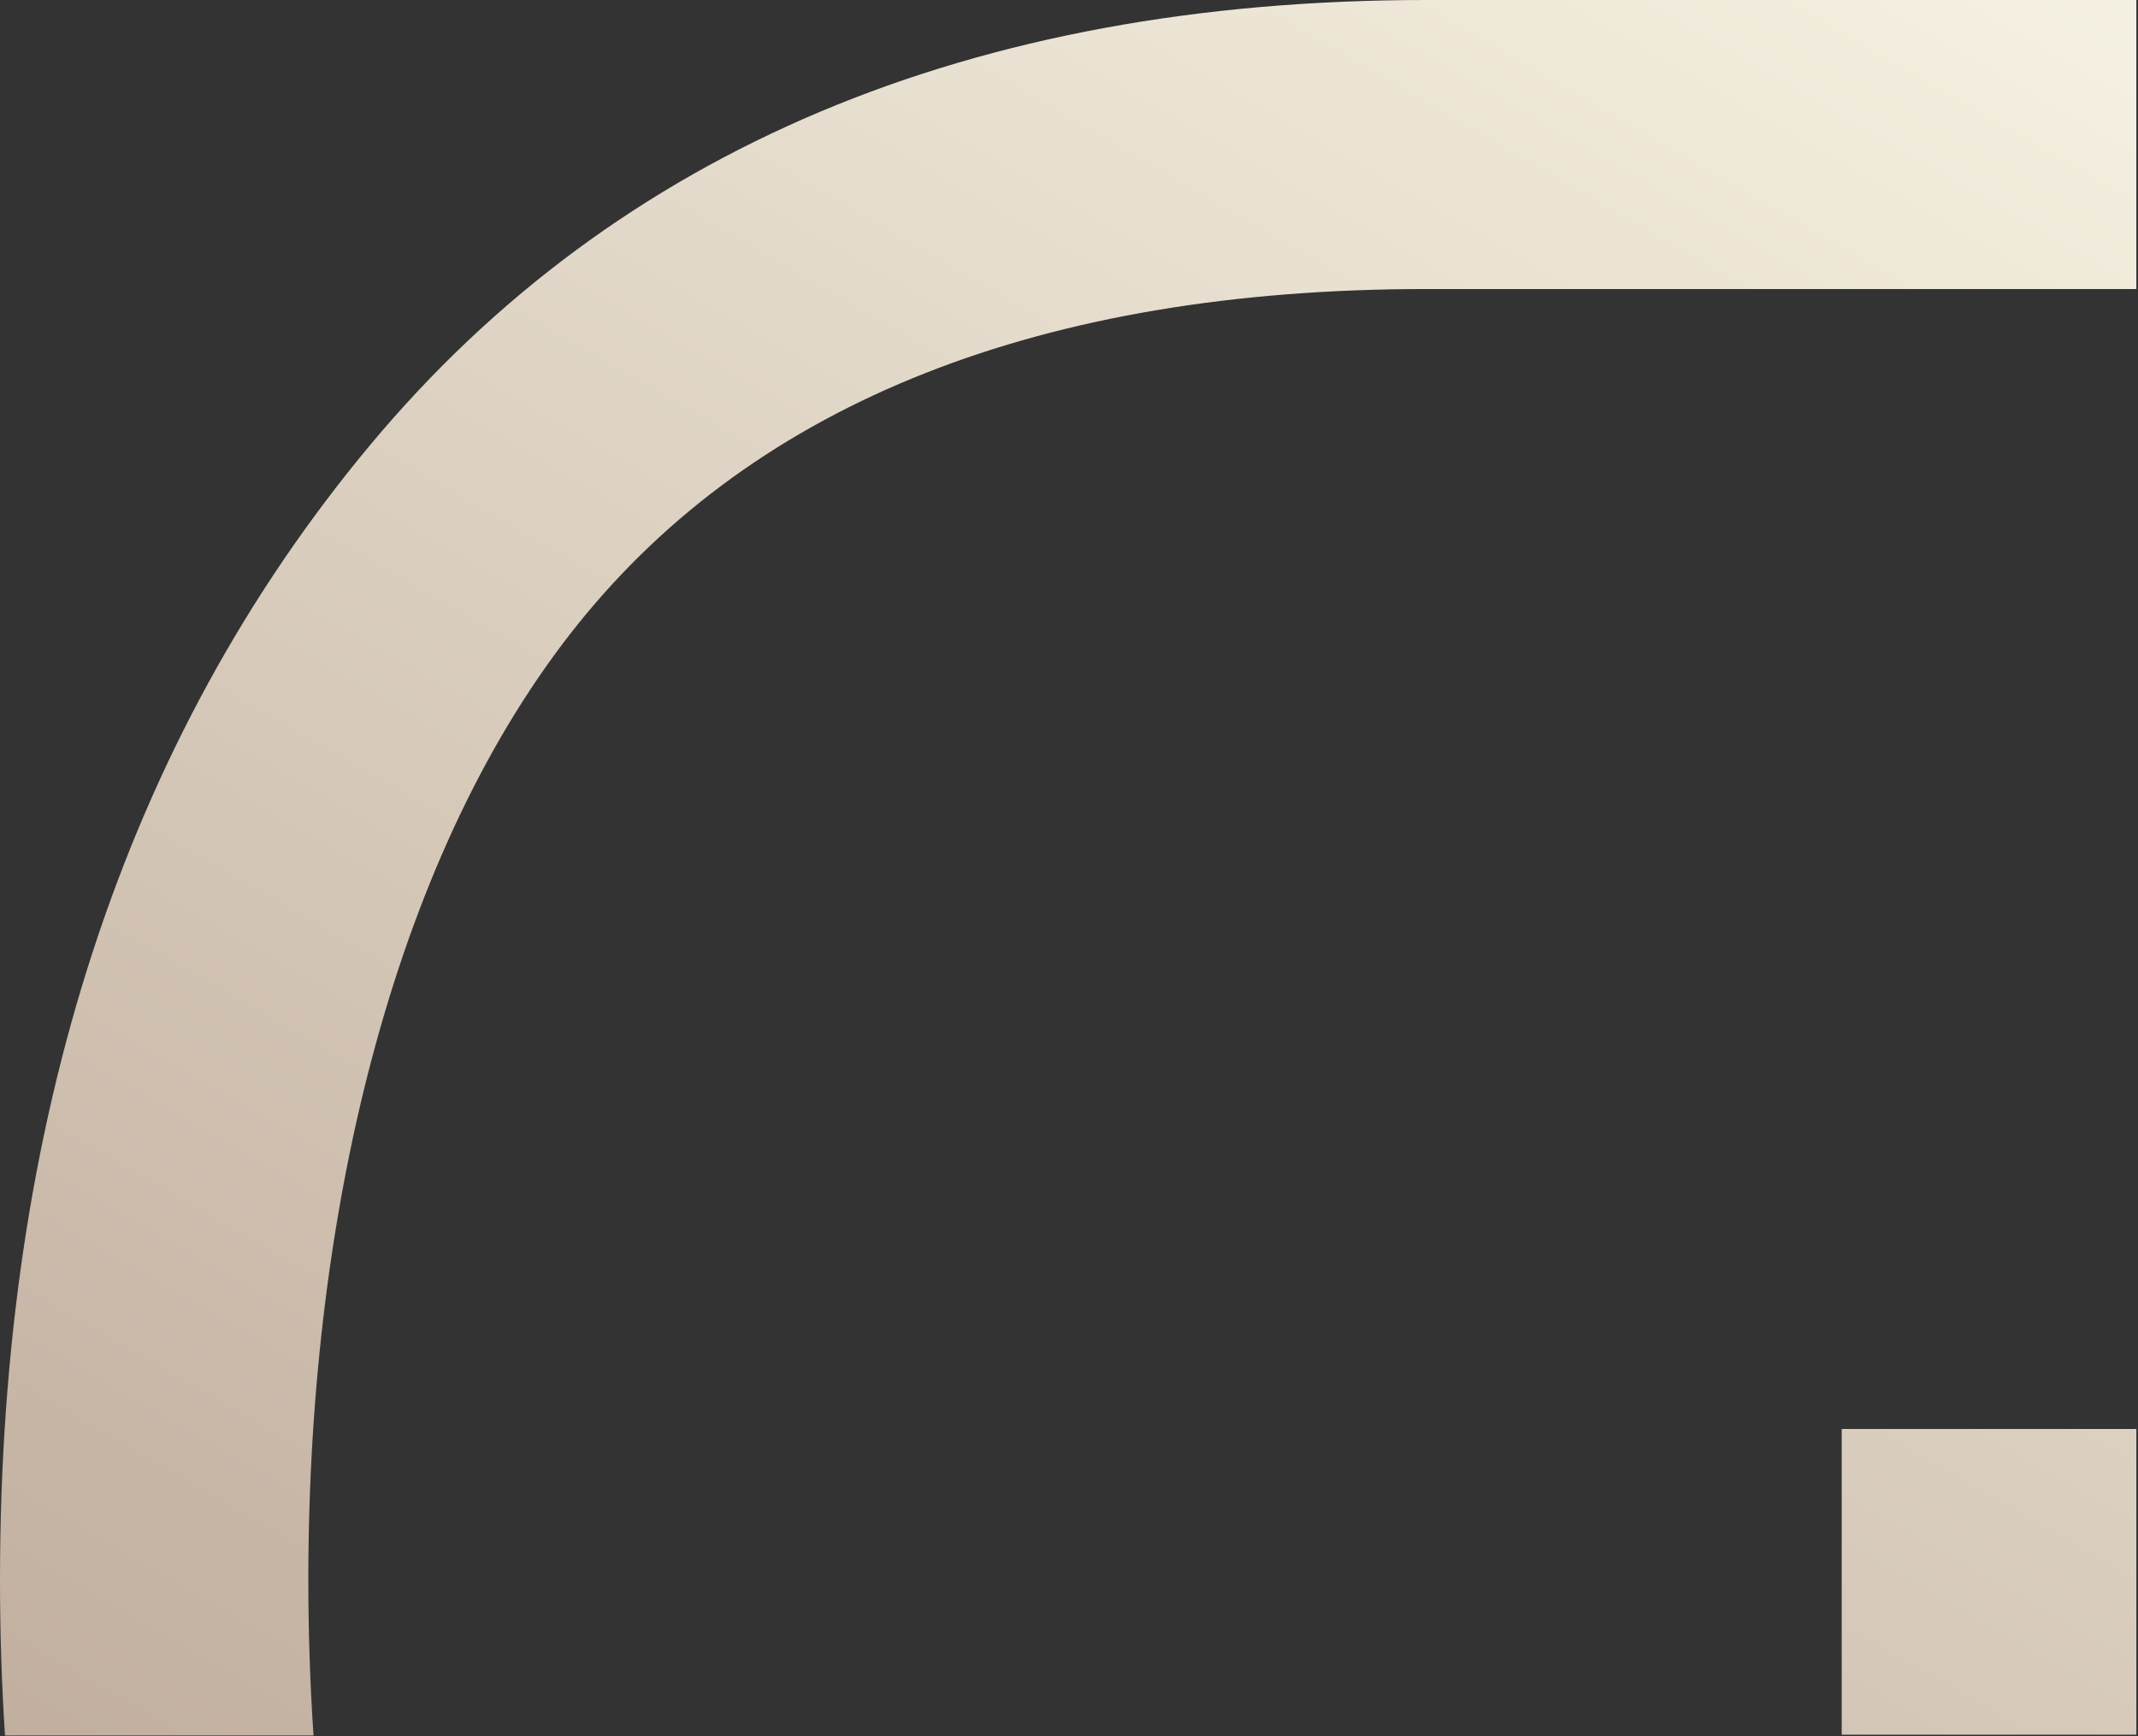
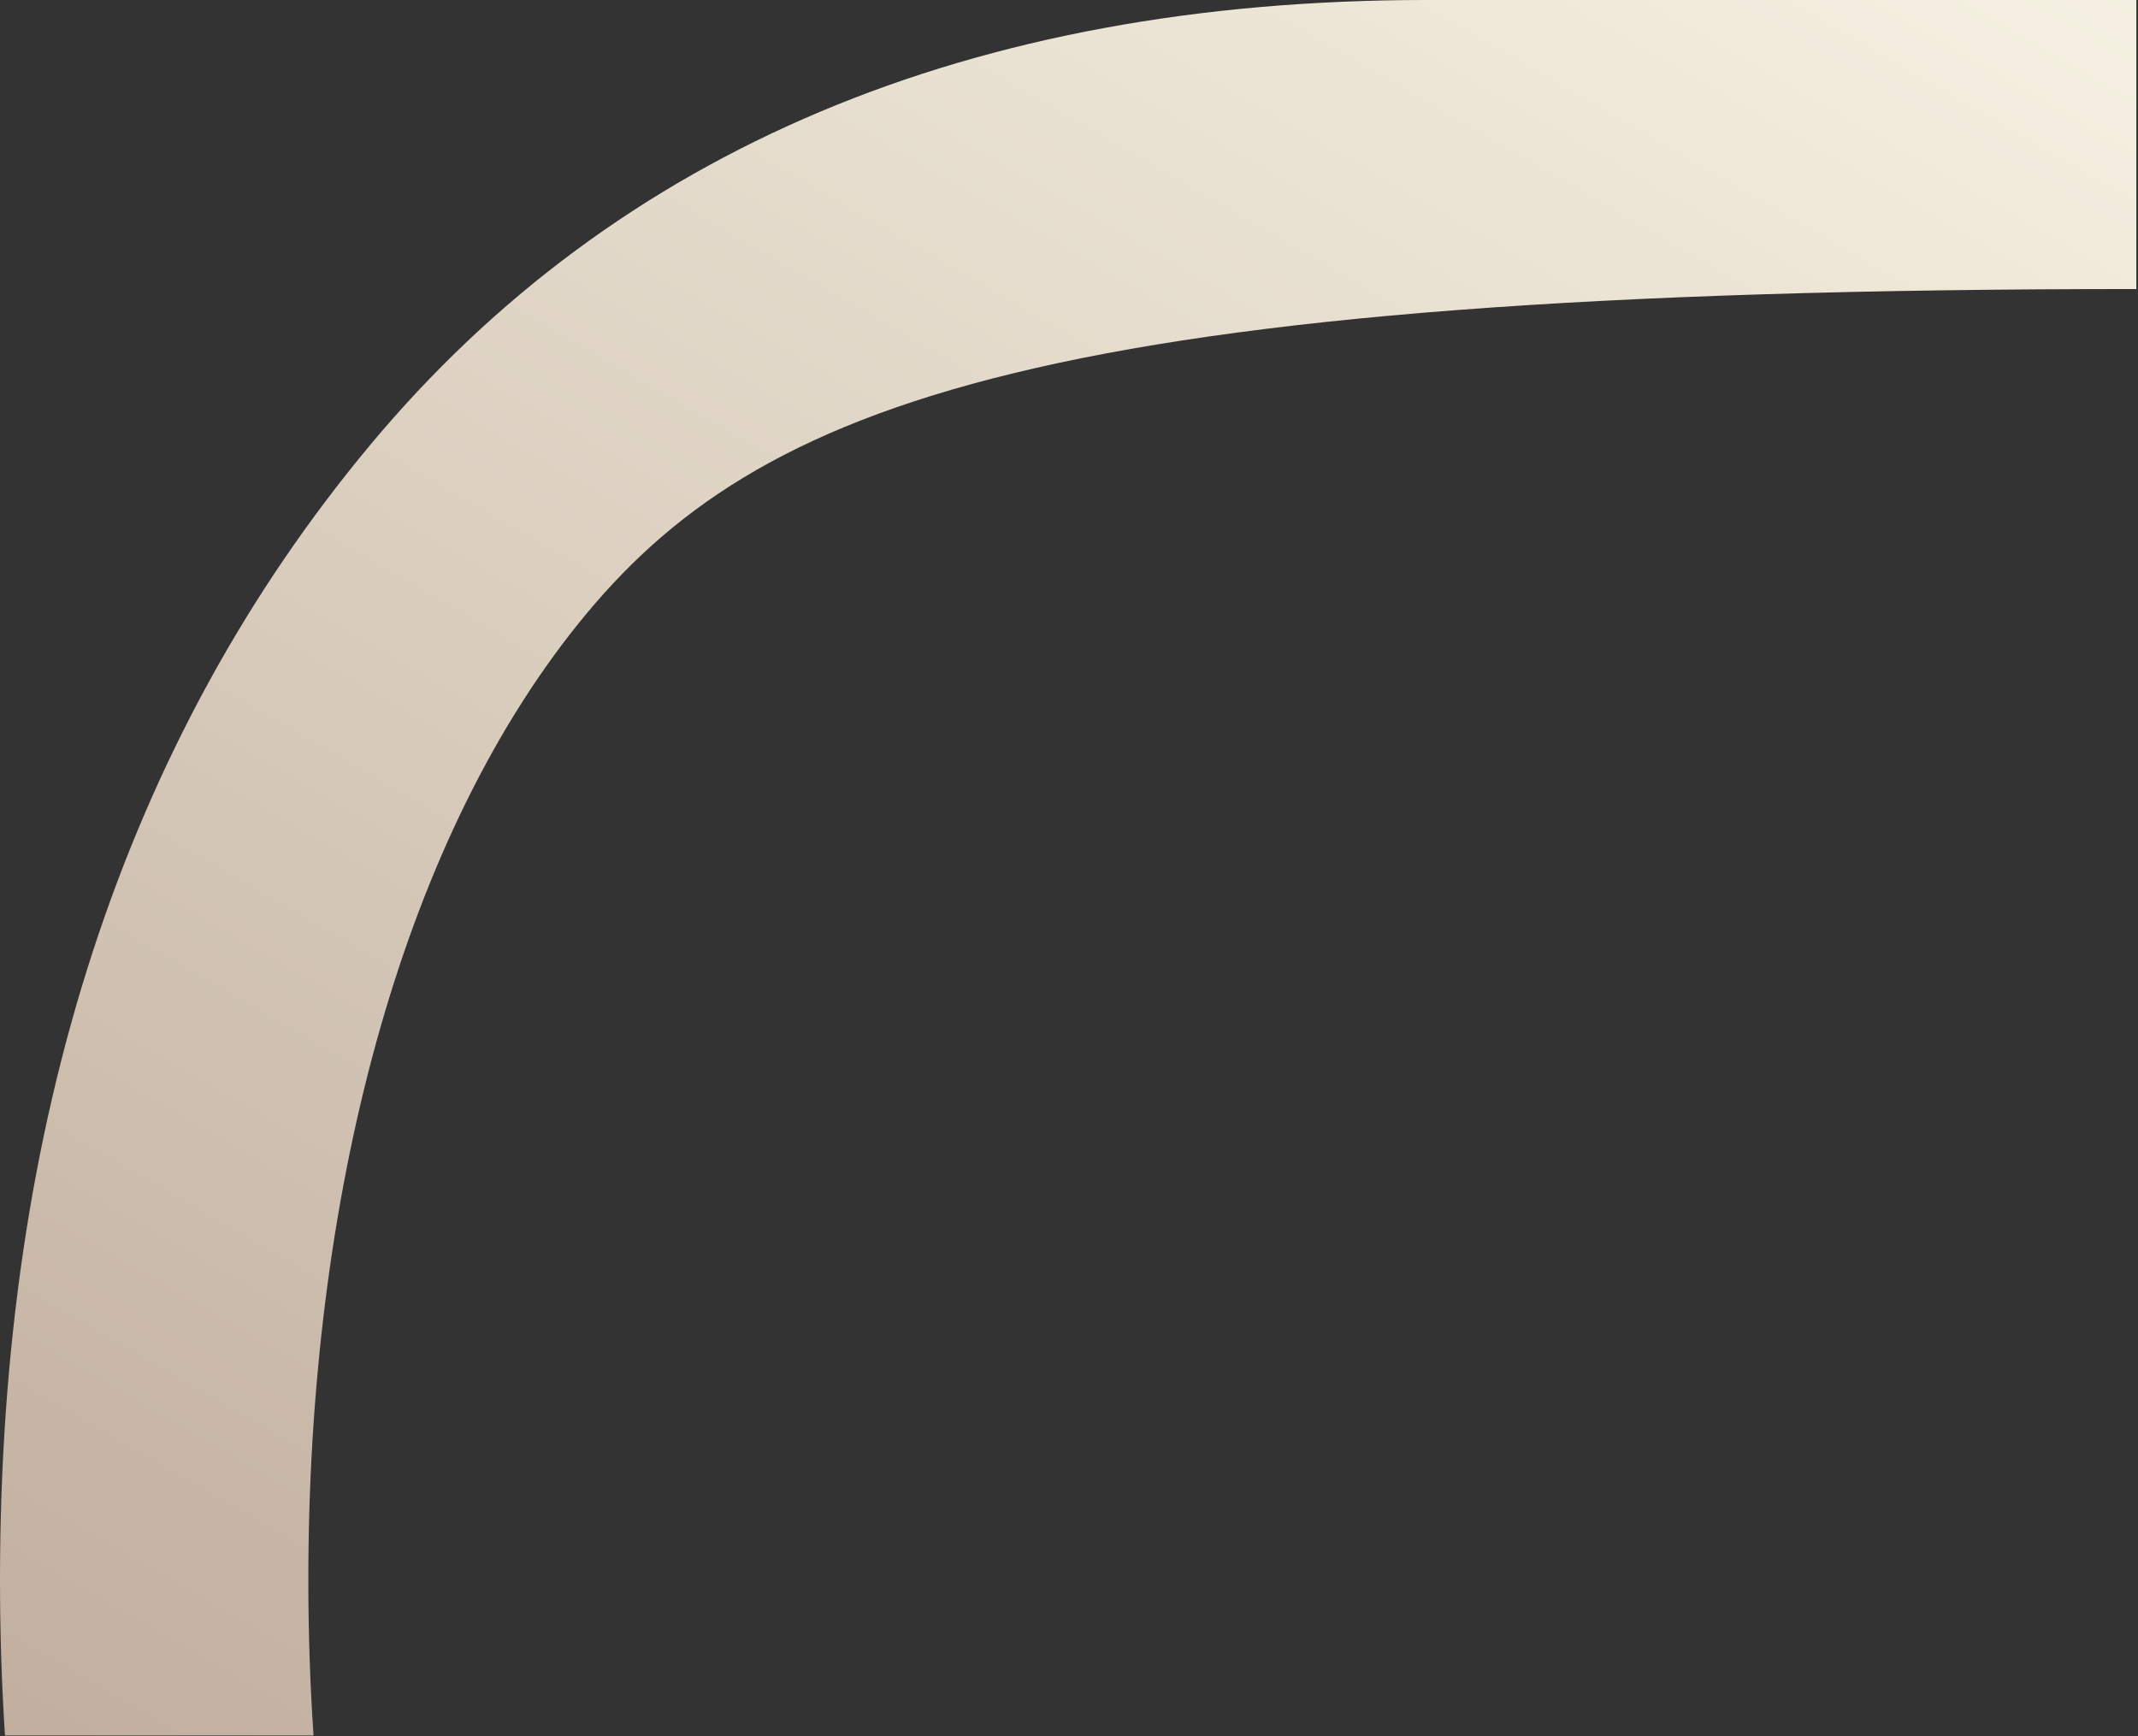
<svg xmlns="http://www.w3.org/2000/svg" width="346" height="281" viewBox="0 0 346 281" fill="none">
  <rect x="0" y="0" width="346" height="281" fill="#333333" stroke="none" />
-   <path d="M345.73 46.776H230.859C168.689 46.776 122.505 65.001 93.582 100.941C64.593 136.982 49.898 194.171 49.898 255.684C49.898 264.174 50.179 272.583 50.738 280.868H0.806C0.27 272.638 3.82916e-06 264.241 0 255.681C0 181.499 20.161 119.693 59.92 72C99.751 24.223 157.261 0 230.859 0H345.73V46.776Z" fill="url(#paint0_linear_1861_23736)" />
-   <path d="M345.73 231.265V280.738H298.05V231.265H345.73Z" fill="url(#paint1_linear_1861_23736)" />
+   <path d="M345.73 46.776C168.689 46.776 122.505 65.001 93.582 100.941C64.593 136.982 49.898 194.171 49.898 255.684C49.898 264.174 50.179 272.583 50.738 280.868H0.806C0.27 272.638 3.82916e-06 264.241 0 255.681C0 181.499 20.161 119.693 59.92 72C99.751 24.223 157.261 0 230.859 0H345.73V46.776Z" fill="url(#paint0_linear_1861_23736)" />
  <defs>
    <linearGradient id="paint0_linear_1861_23736" x1="473.544" y1="-5.858" x2="171.221" y2="517.783" gradientUnits="userSpaceOnUse">
      <stop stop-color="#FEFCED" />
      <stop offset="1" stop-color="#B29B8B" />
    </linearGradient>
    <linearGradient id="paint1_linear_1861_23736" x1="473.544" y1="-5.858" x2="171.221" y2="517.783" gradientUnits="userSpaceOnUse">
      <stop stop-color="#FEFCED" />
      <stop offset="1" stop-color="#B29B8B" />
    </linearGradient>
  </defs>
</svg>